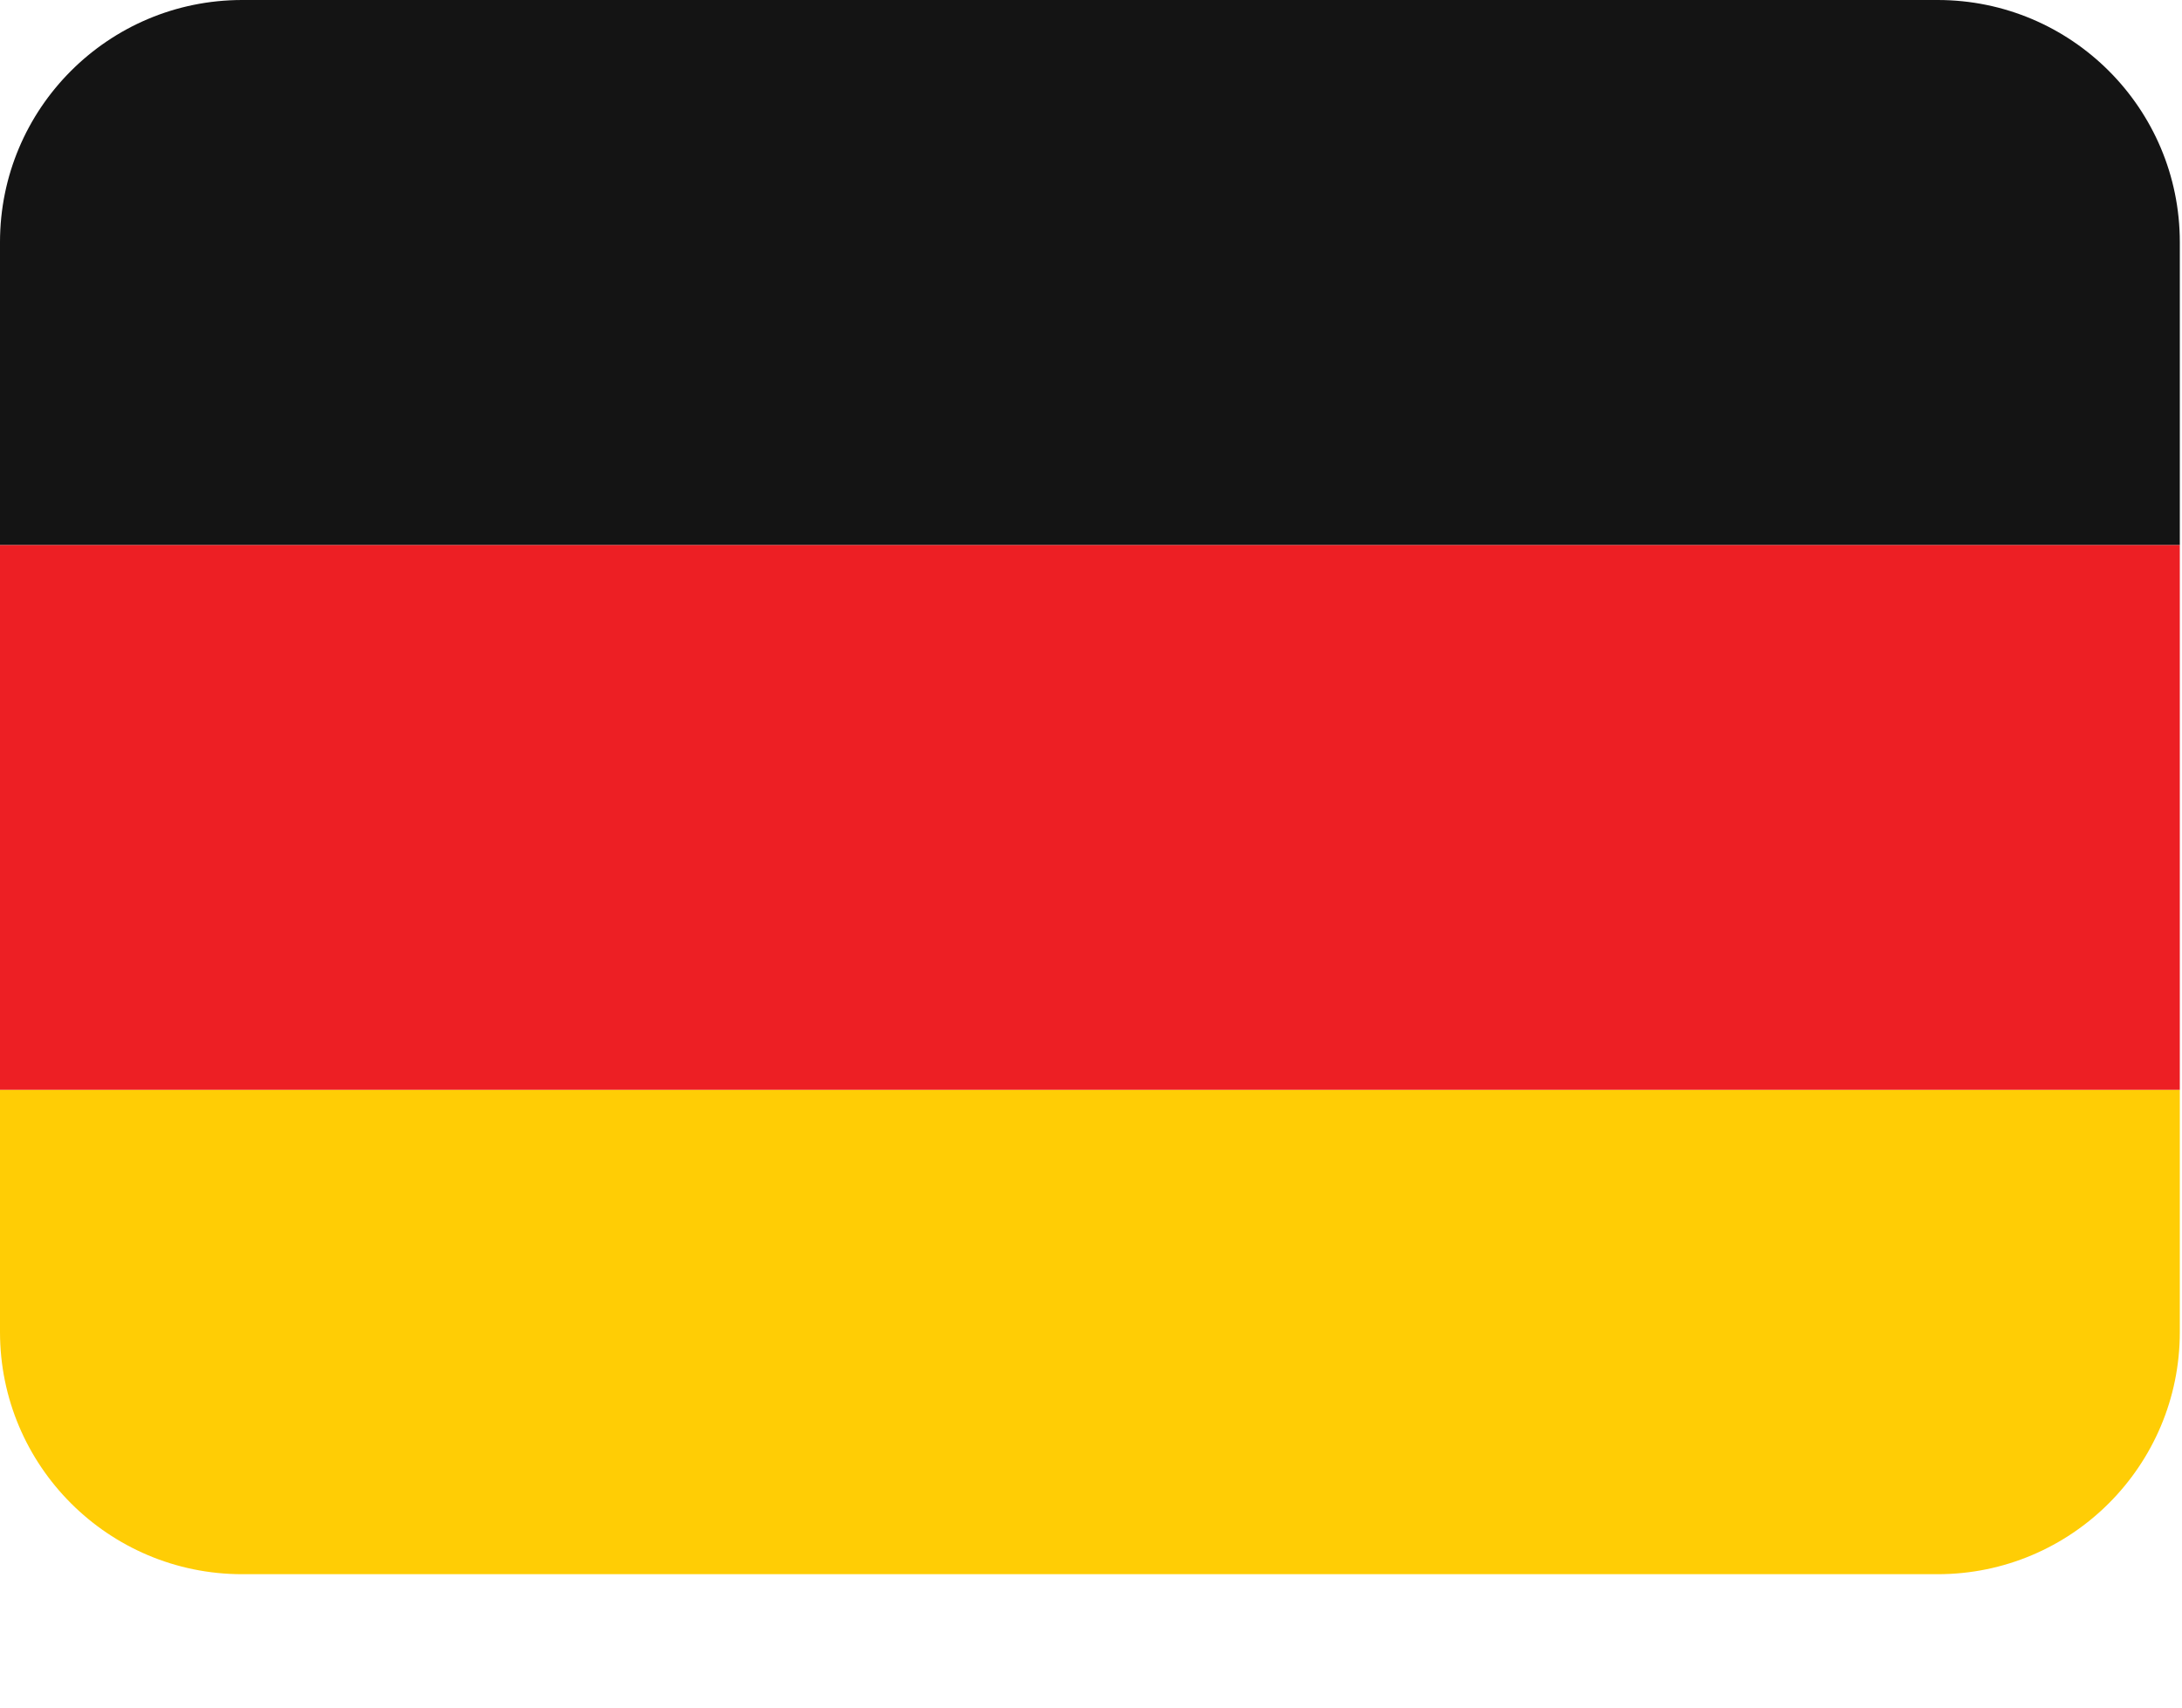
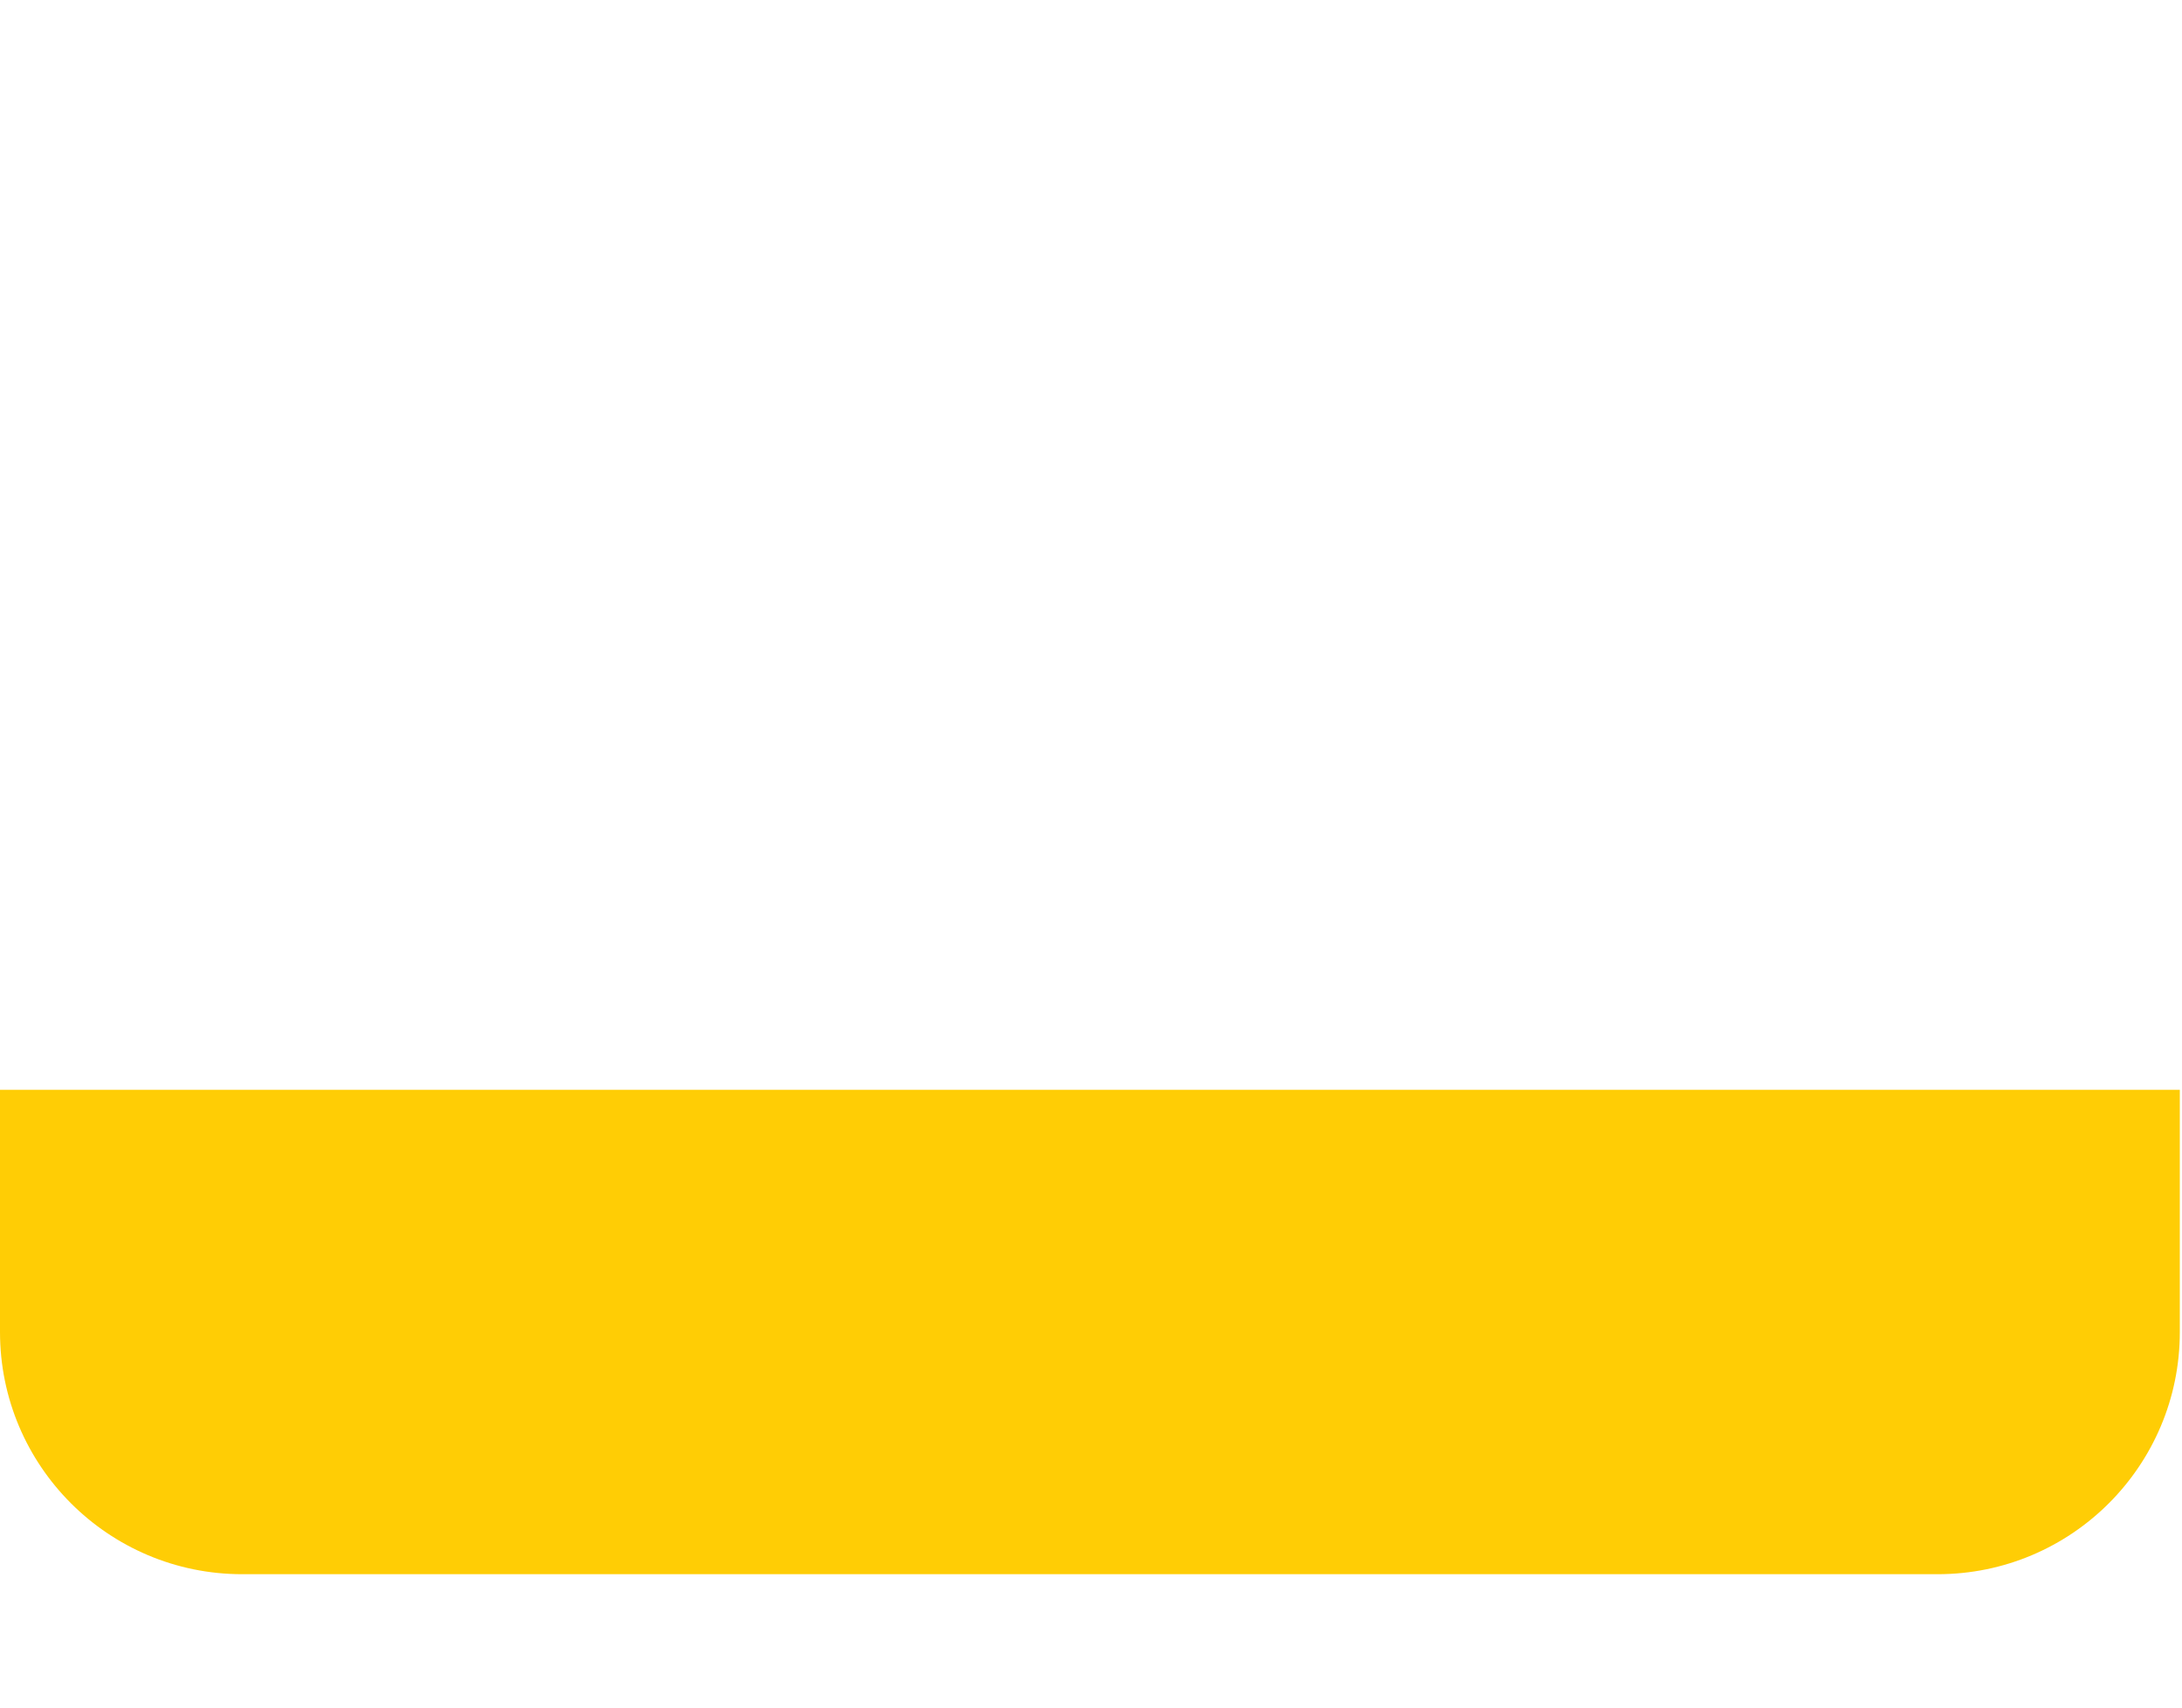
<svg xmlns="http://www.w3.org/2000/svg" width="23" height="18" viewBox="0 0 23 18" fill="none">
  <path fill-rule="evenodd" clip-rule="evenodd" d="M0 14.041C0 15.451 1.143 16.594 2.553 16.594H20.424C21.834 16.594 22.977 15.451 22.977 14.041V11.488H0V14.041Z" fill="#FFCD05" />
-   <path fill-rule="evenodd" clip-rule="evenodd" d="M0 5.744H22.977V11.488H0V5.744Z" fill="#ED1F24" />
-   <path fill-rule="evenodd" clip-rule="evenodd" d="M20.424 0H2.553C1.143 0 0 1.143 0 2.553V5.744H22.977V2.553C22.977 1.143 21.834 0 20.424 0Z" fill="#141414" />
</svg>